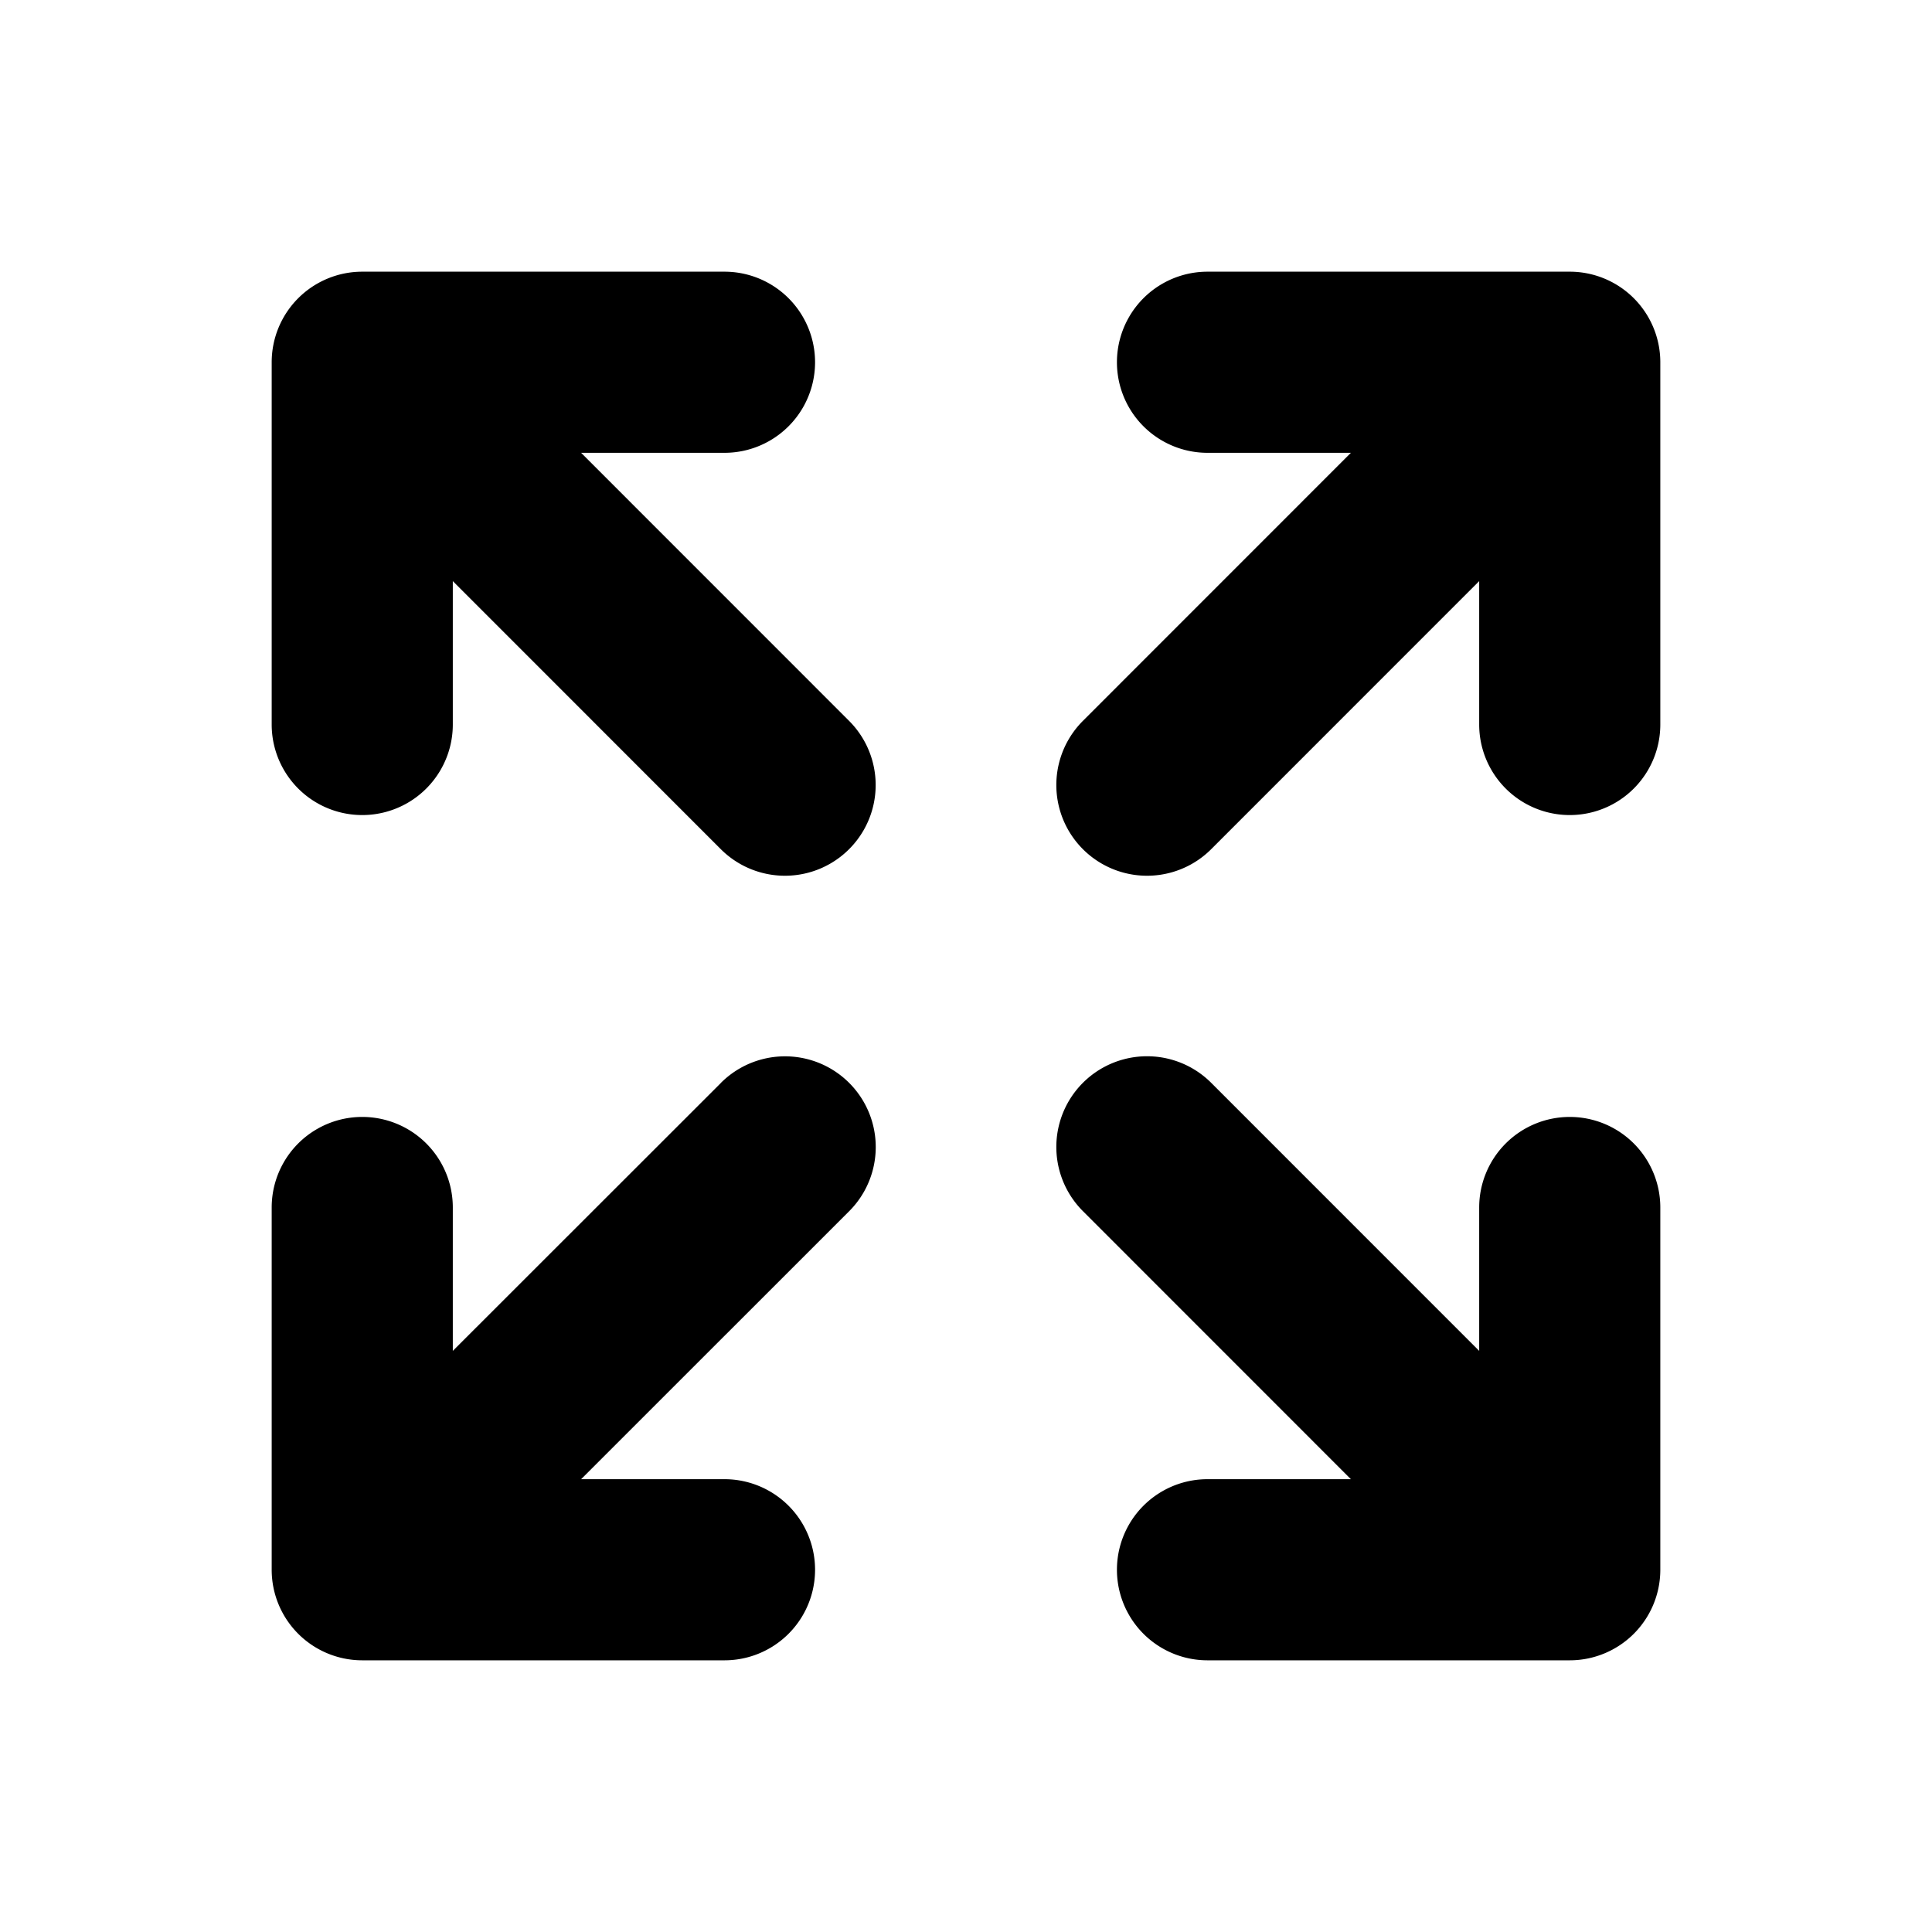
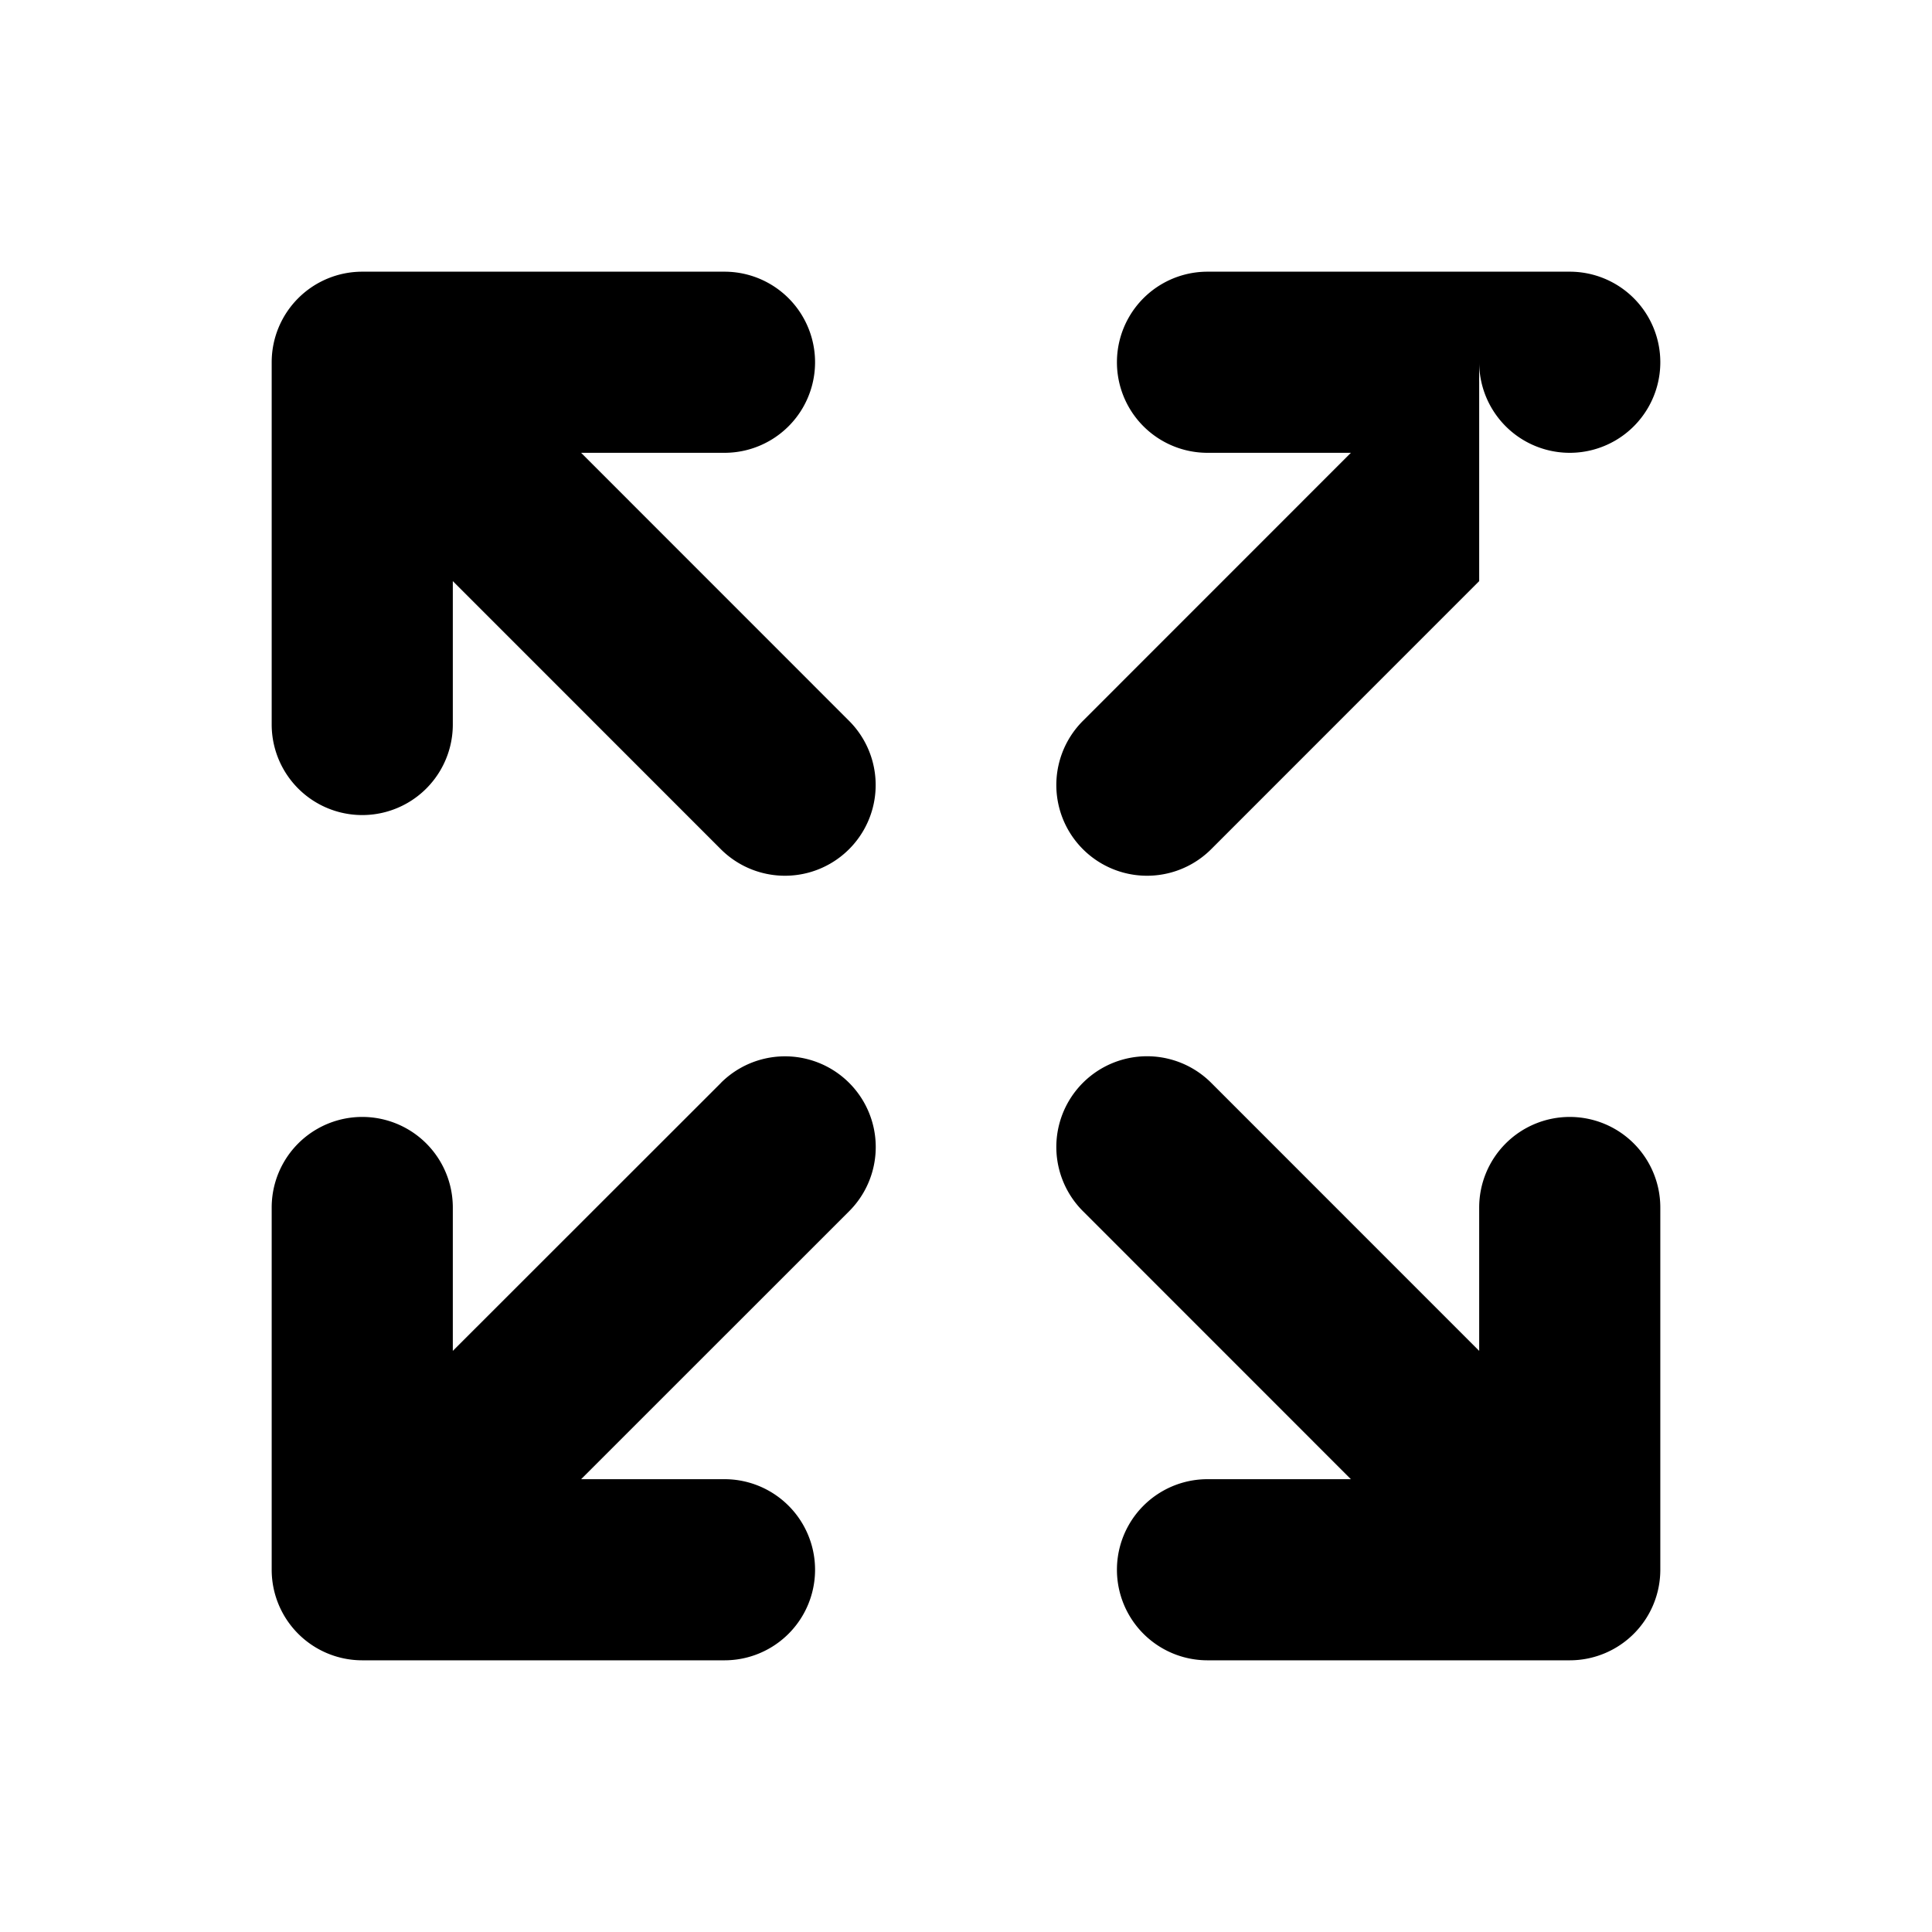
<svg xmlns="http://www.w3.org/2000/svg" viewBox="0 0 256 256" fill="currentColor">
-   <path d="M220,48V96a12,12,0,0,1-24,0V77l-35.51,35.52a12,12,0,0,1-17-17L179,60H160a12,12,0,0,1,0-24h48A12,12,0,0,1,220,48ZM95.51,143.51,60,179V160a12,12,0,0,0-24,0v48a12,12,0,0,0,12,12H96a12,12,0,0,0,0-24H77l35.52-35.51a12,12,0,0,0-17-17ZM208,148a12,12,0,0,0-12,12v19l-35.51-35.52a12,12,0,0,0-17,17L179,196H160a12,12,0,0,0,0,24h48a12,12,0,0,0,12-12V160A12,12,0,0,0,208,148ZM77,60H96a12,12,0,0,0,0-24H48A12,12,0,0,0,36,48V96a12,12,0,0,0,24,0V77l35.51,35.52a12,12,0,0,0,17-17Z" />
+   <path d="M220,48a12,12,0,0,1-24,0V77l-35.51,35.52a12,12,0,0,1-17-17L179,60H160a12,12,0,0,1,0-24h48A12,12,0,0,1,220,48ZM95.51,143.51,60,179V160a12,12,0,0,0-24,0v48a12,12,0,0,0,12,12H96a12,12,0,0,0,0-24H77l35.52-35.51a12,12,0,0,0-17-17ZM208,148a12,12,0,0,0-12,12v19l-35.51-35.52a12,12,0,0,0-17,17L179,196H160a12,12,0,0,0,0,24h48a12,12,0,0,0,12-12V160A12,12,0,0,0,208,148ZM77,60H96a12,12,0,0,0,0-24H48A12,12,0,0,0,36,48V96a12,12,0,0,0,24,0V77l35.51,35.52a12,12,0,0,0,17-17Z" />
</svg>